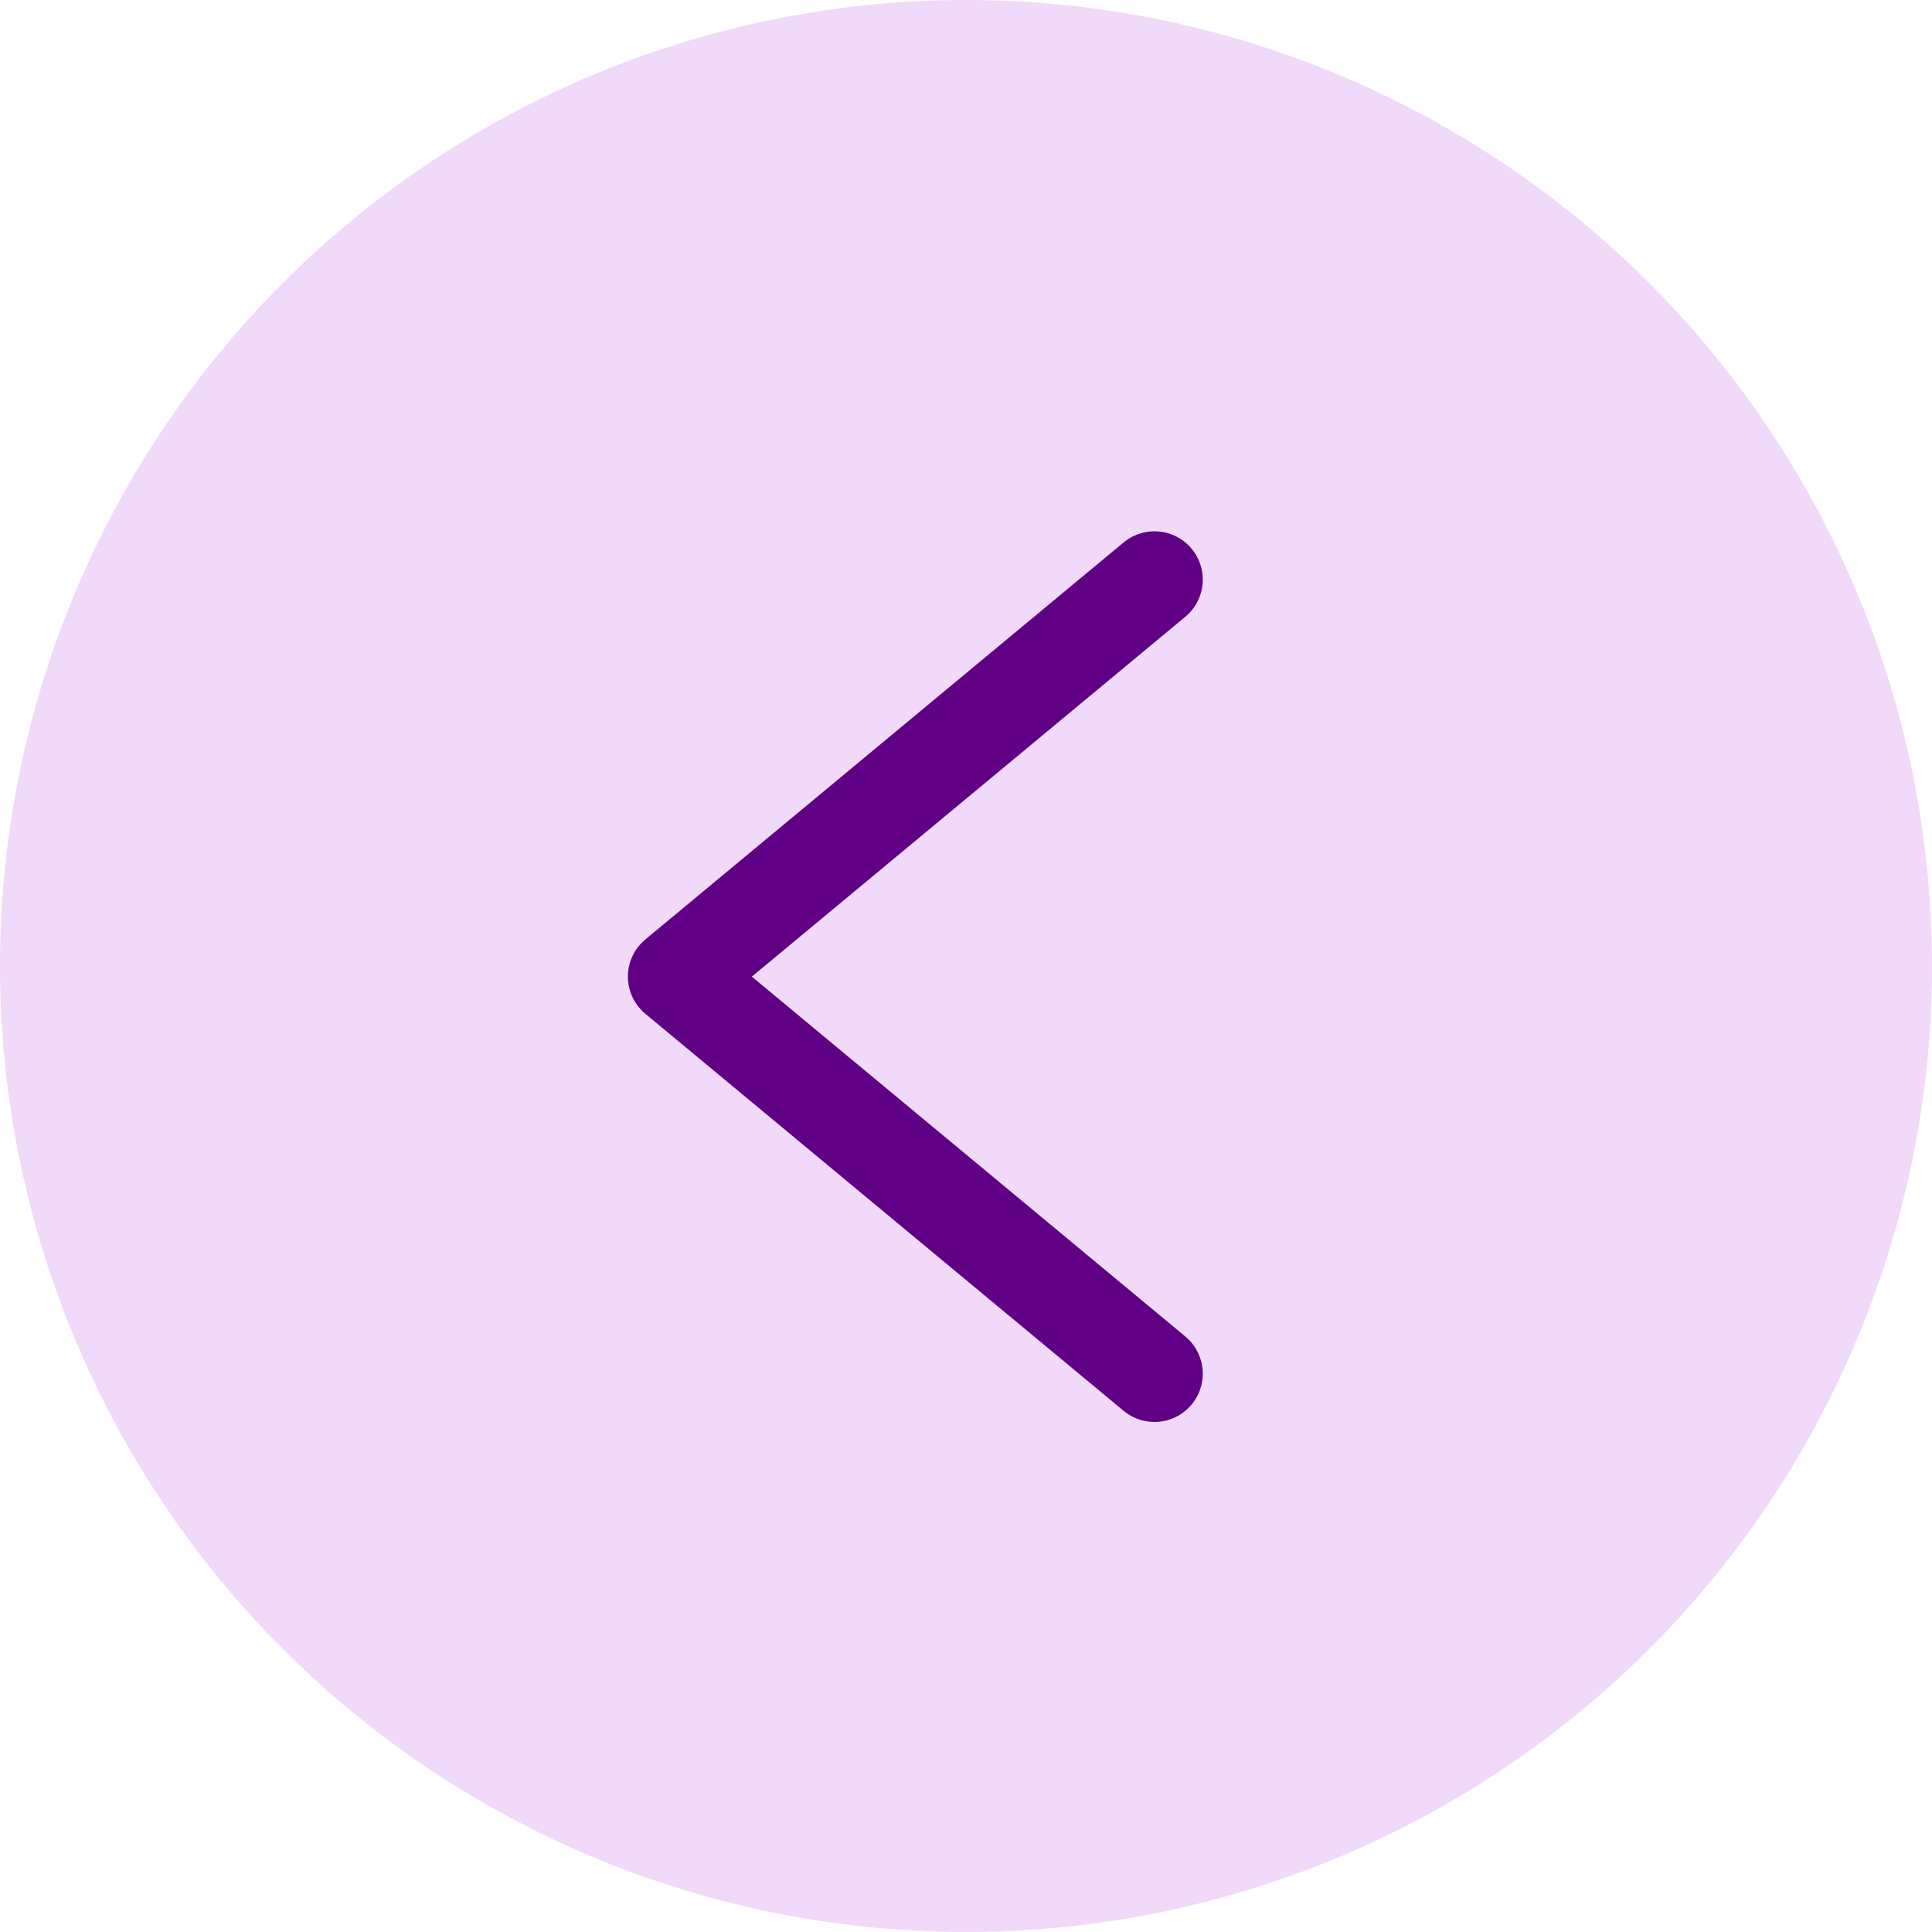
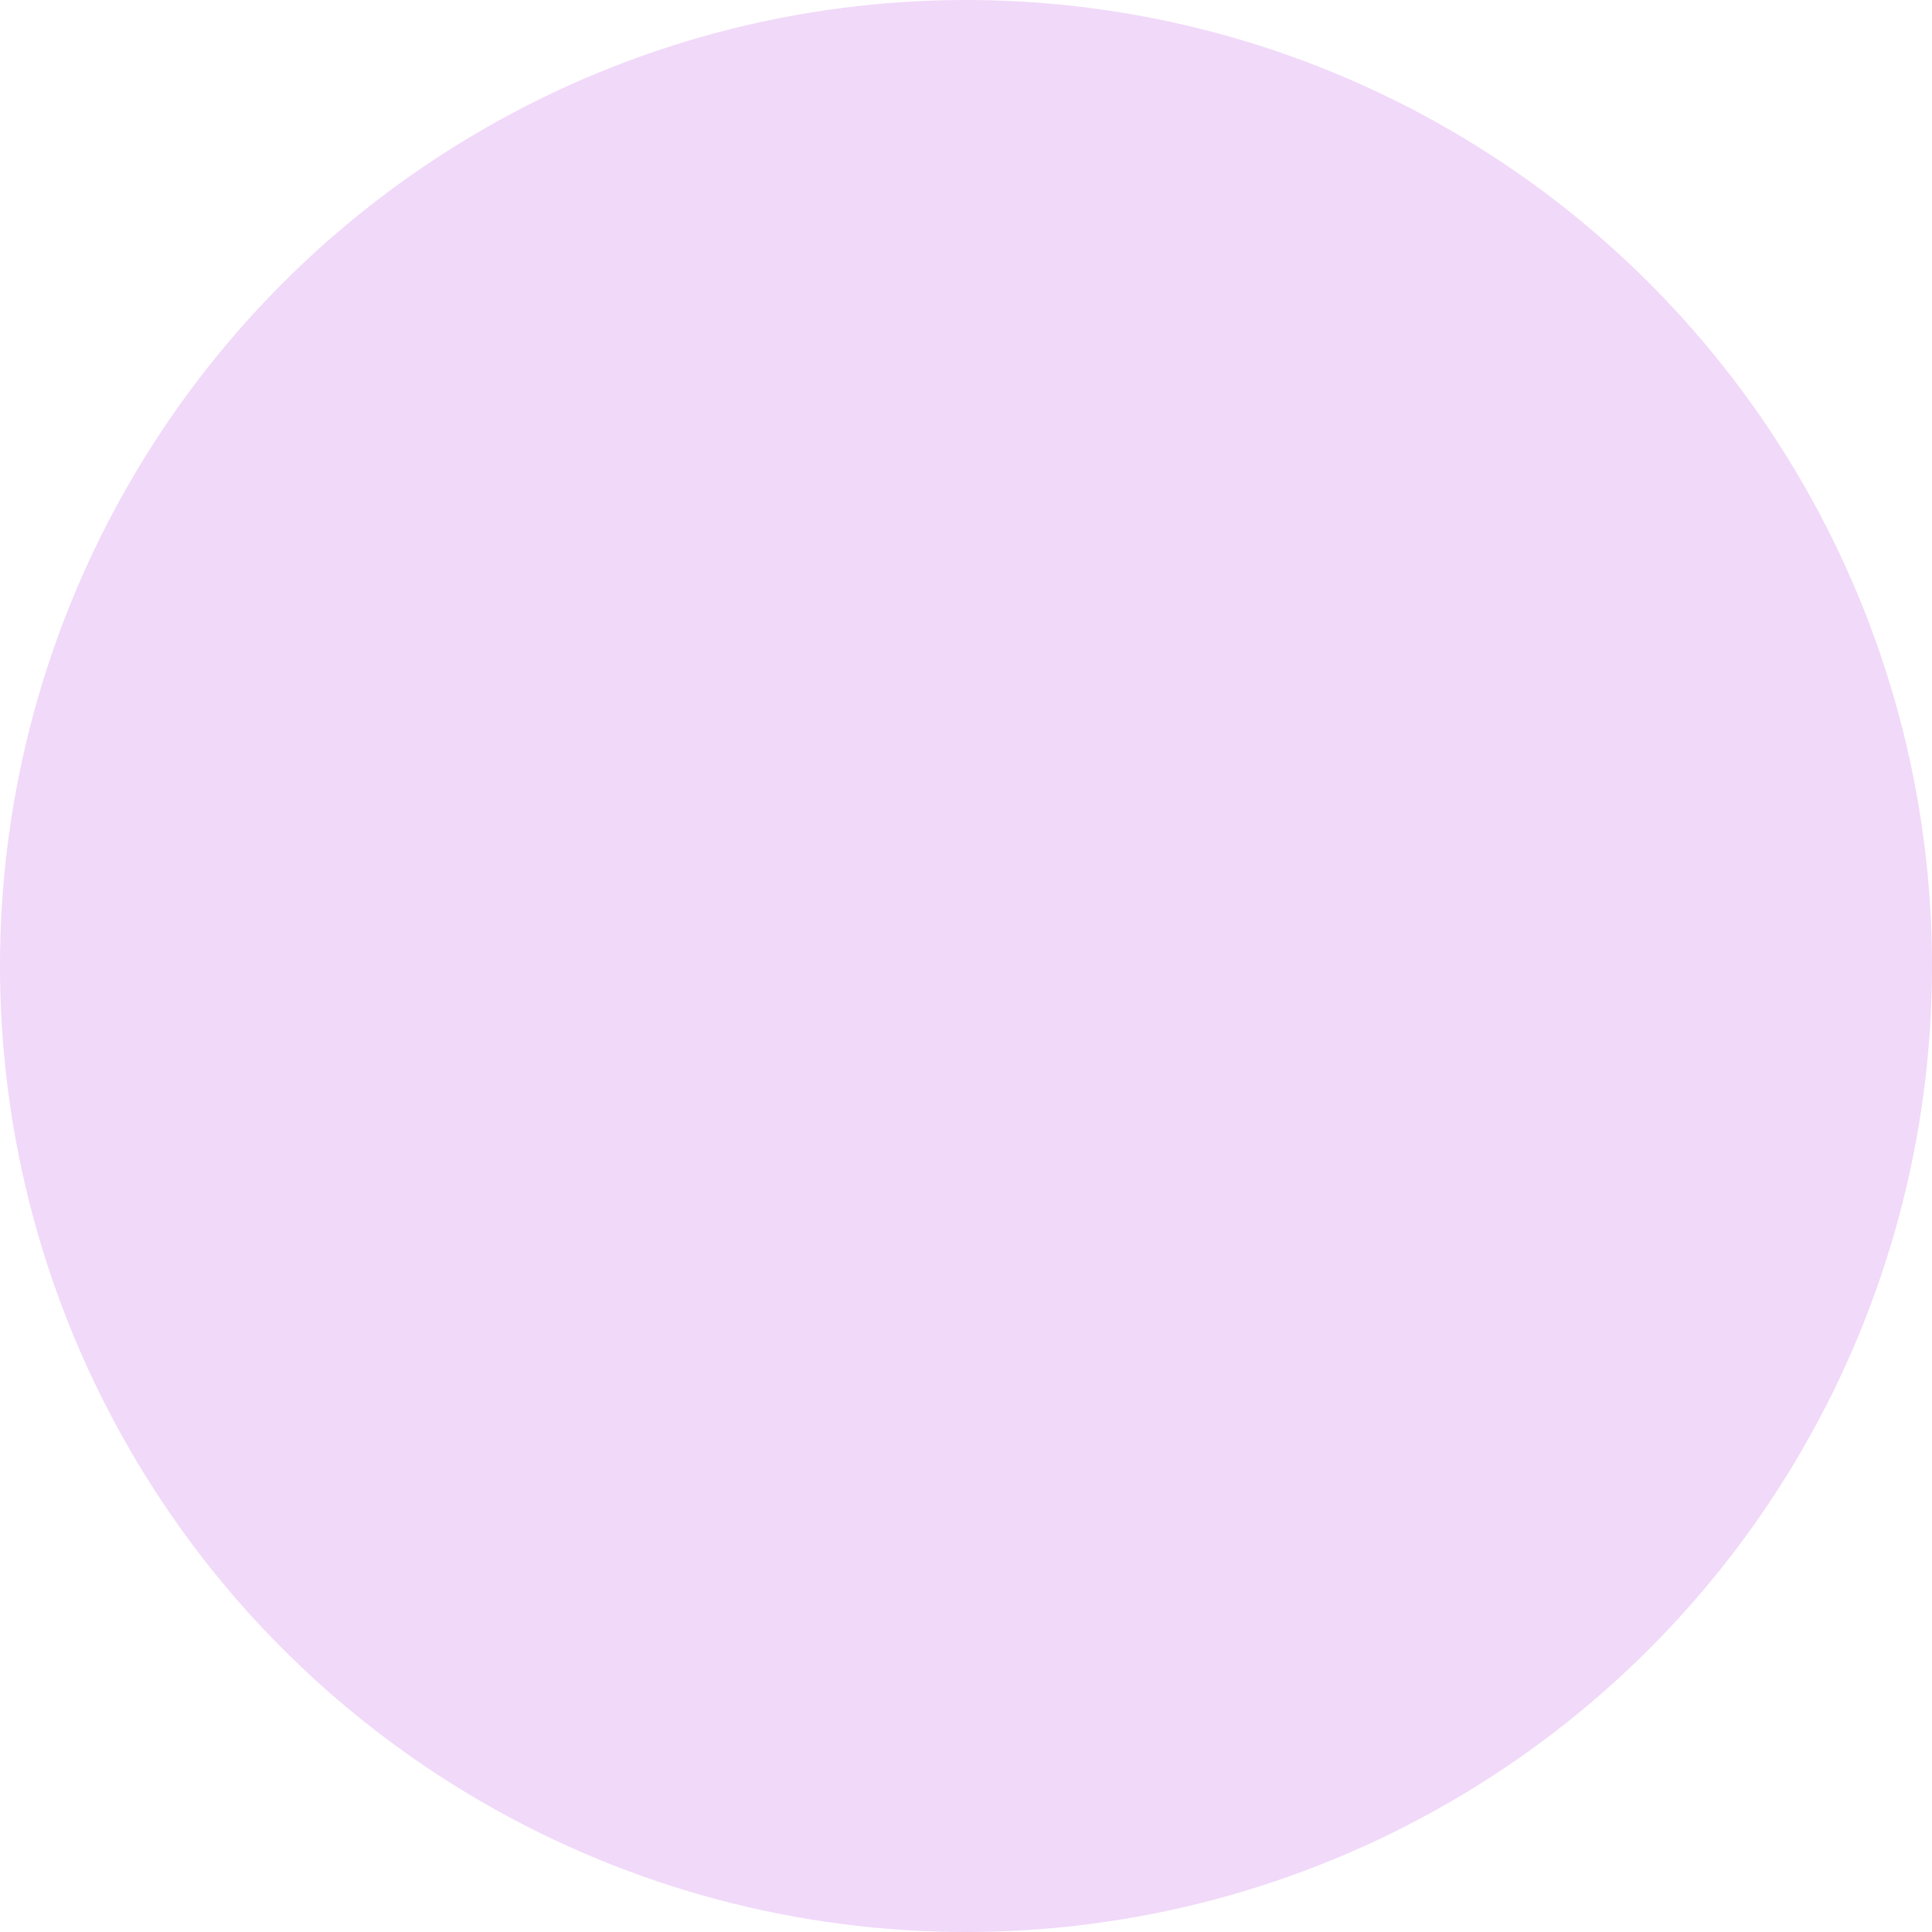
<svg xmlns="http://www.w3.org/2000/svg" width="20px" height="20px" viewBox="0 0 20 20" version="1.1">
  <title>Group 12</title>
  <desc>Created with Sketch.</desc>
  <g id="Page-1" stroke="none" stroke-width="1" fill="none" fill-rule="evenodd">
    <g id="viktrs-2A-Playing/3" transform="translate(-24, -452)">
      <g id="Group-12" transform="translate(24, 452)">
        <circle id="Oval" fill="#A600D8" opacity="0.15" cx="10" cy="10" r="10" />
-         <path d="M7,10.11 L11.951,6 M7,10.11 L11.951,14.22" id="Combined-Shape" stroke="#600085" stroke-linecap="round" />
      </g>
    </g>
  </g>
</svg>